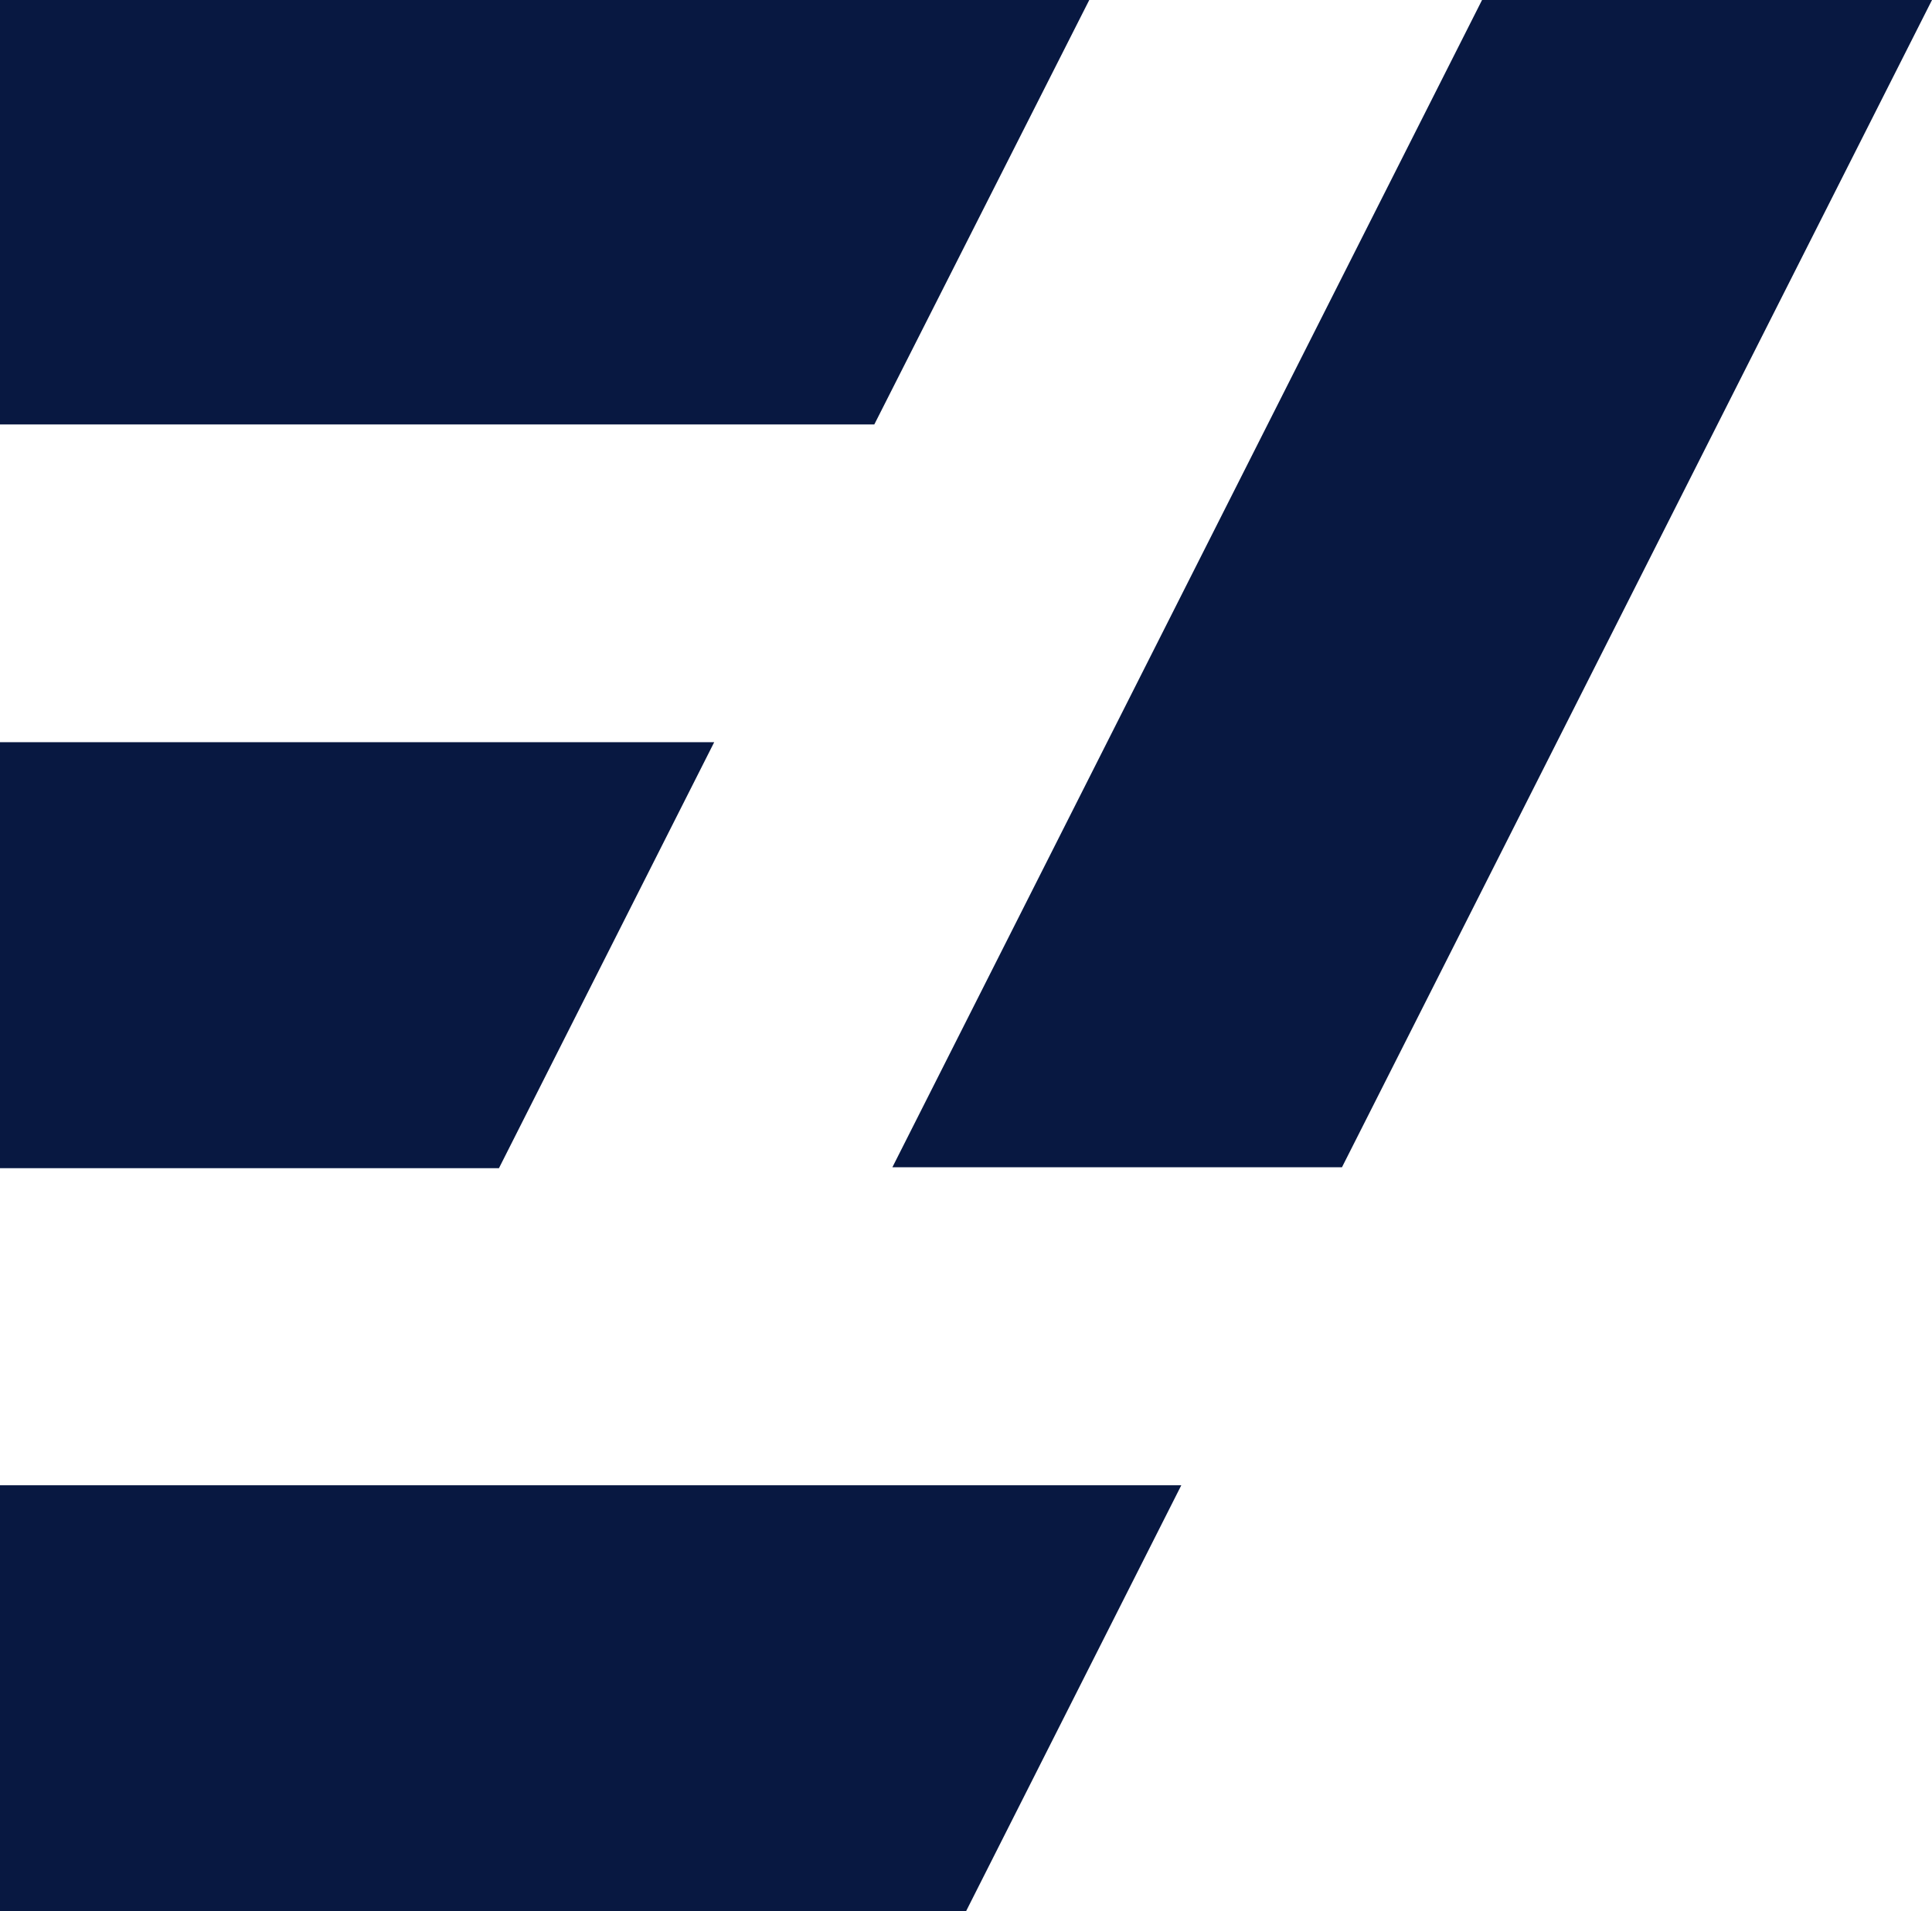
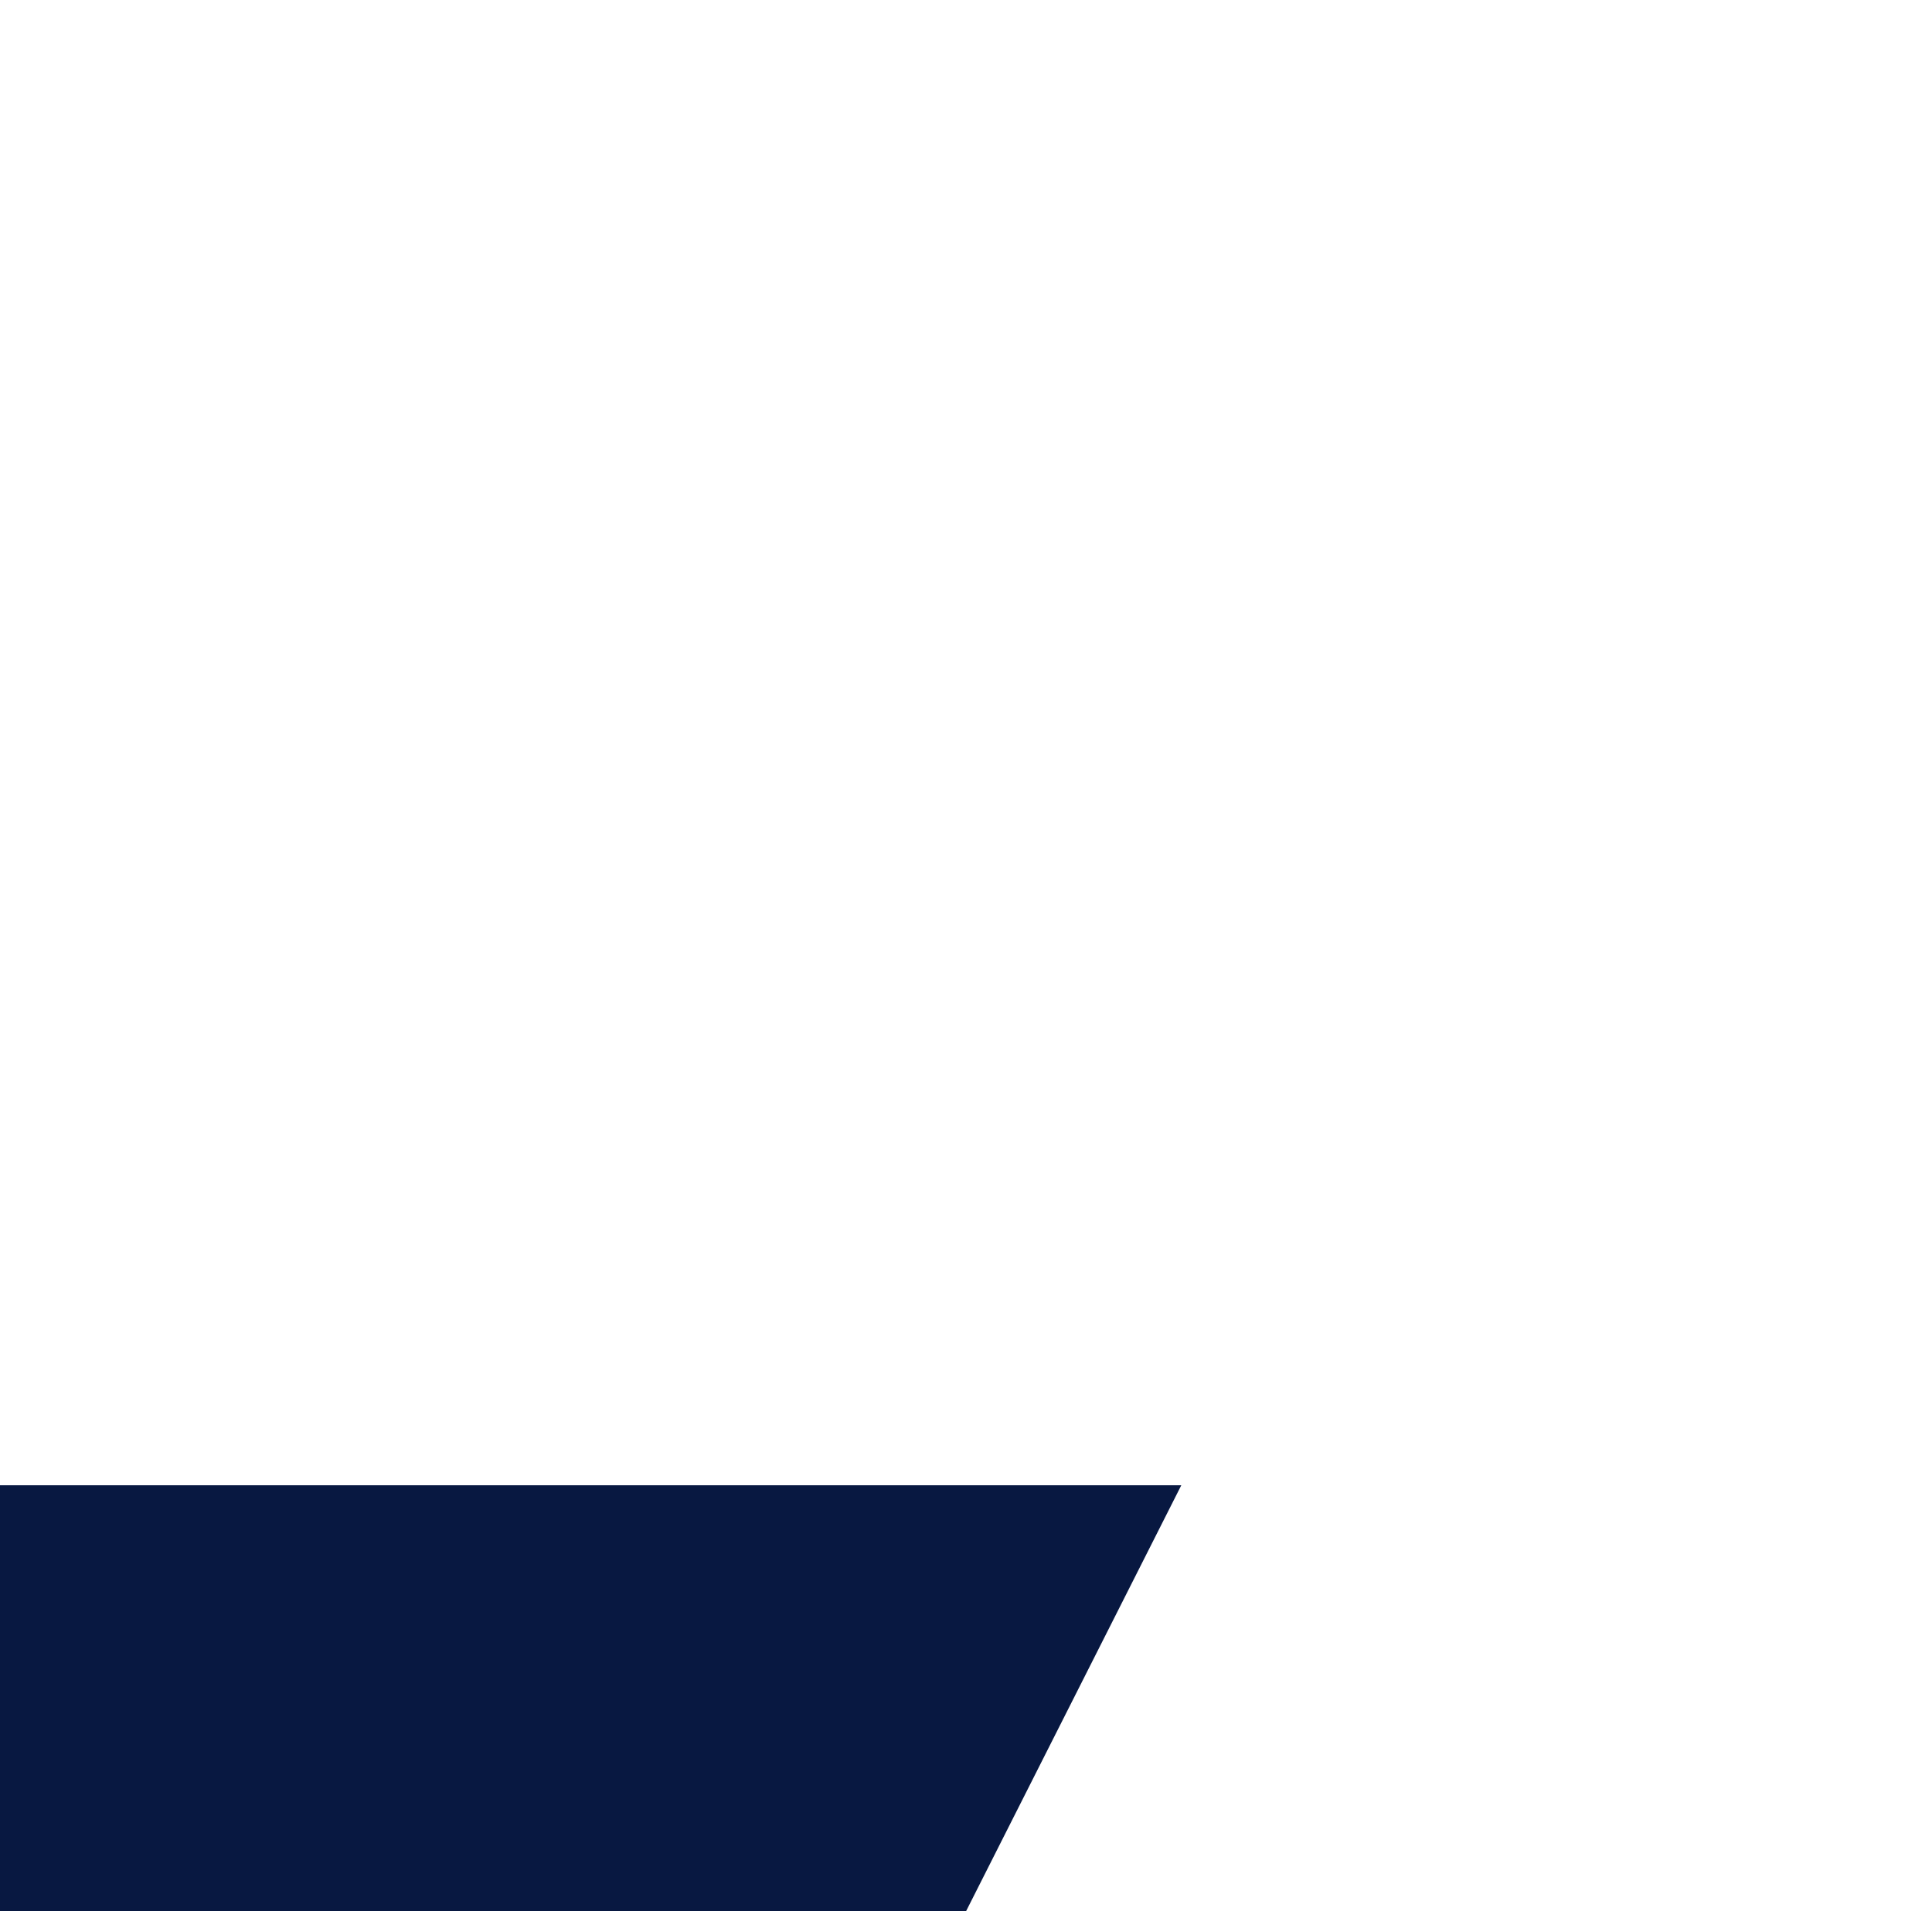
<svg xmlns="http://www.w3.org/2000/svg" class="hwc-icon hwc-i-logo-symbol-small block fill-blue-900" role="presentation" width="26.261" height="25.981" viewBox="0 0 26.261 25.981">
  <g fill="#081841">
-     <path d="M14.806,0 L0,0 L0,5.77 L11.884,5.77 C11.884,5.77 14.806,0 14.806,0 L14.806,0 Z" fill="#081841" />
-     <polygon points="12.13 15.867 18.241 15.867 26.261 0 20.145 0 12.13 15.867" fill="#081841" />
-     <polygon points="9.708 10.089 0 10.089 0 15.88 6.782 15.88 9.708 10.089" fill="#081841" />
    <path d="M0,25.981 L13.131,25.981 C13.131,25.981 16.057,20.19 16.057,20.19 L0,20.19 L0,25.981 Z" fill="#081841" />
  </g>
</svg>